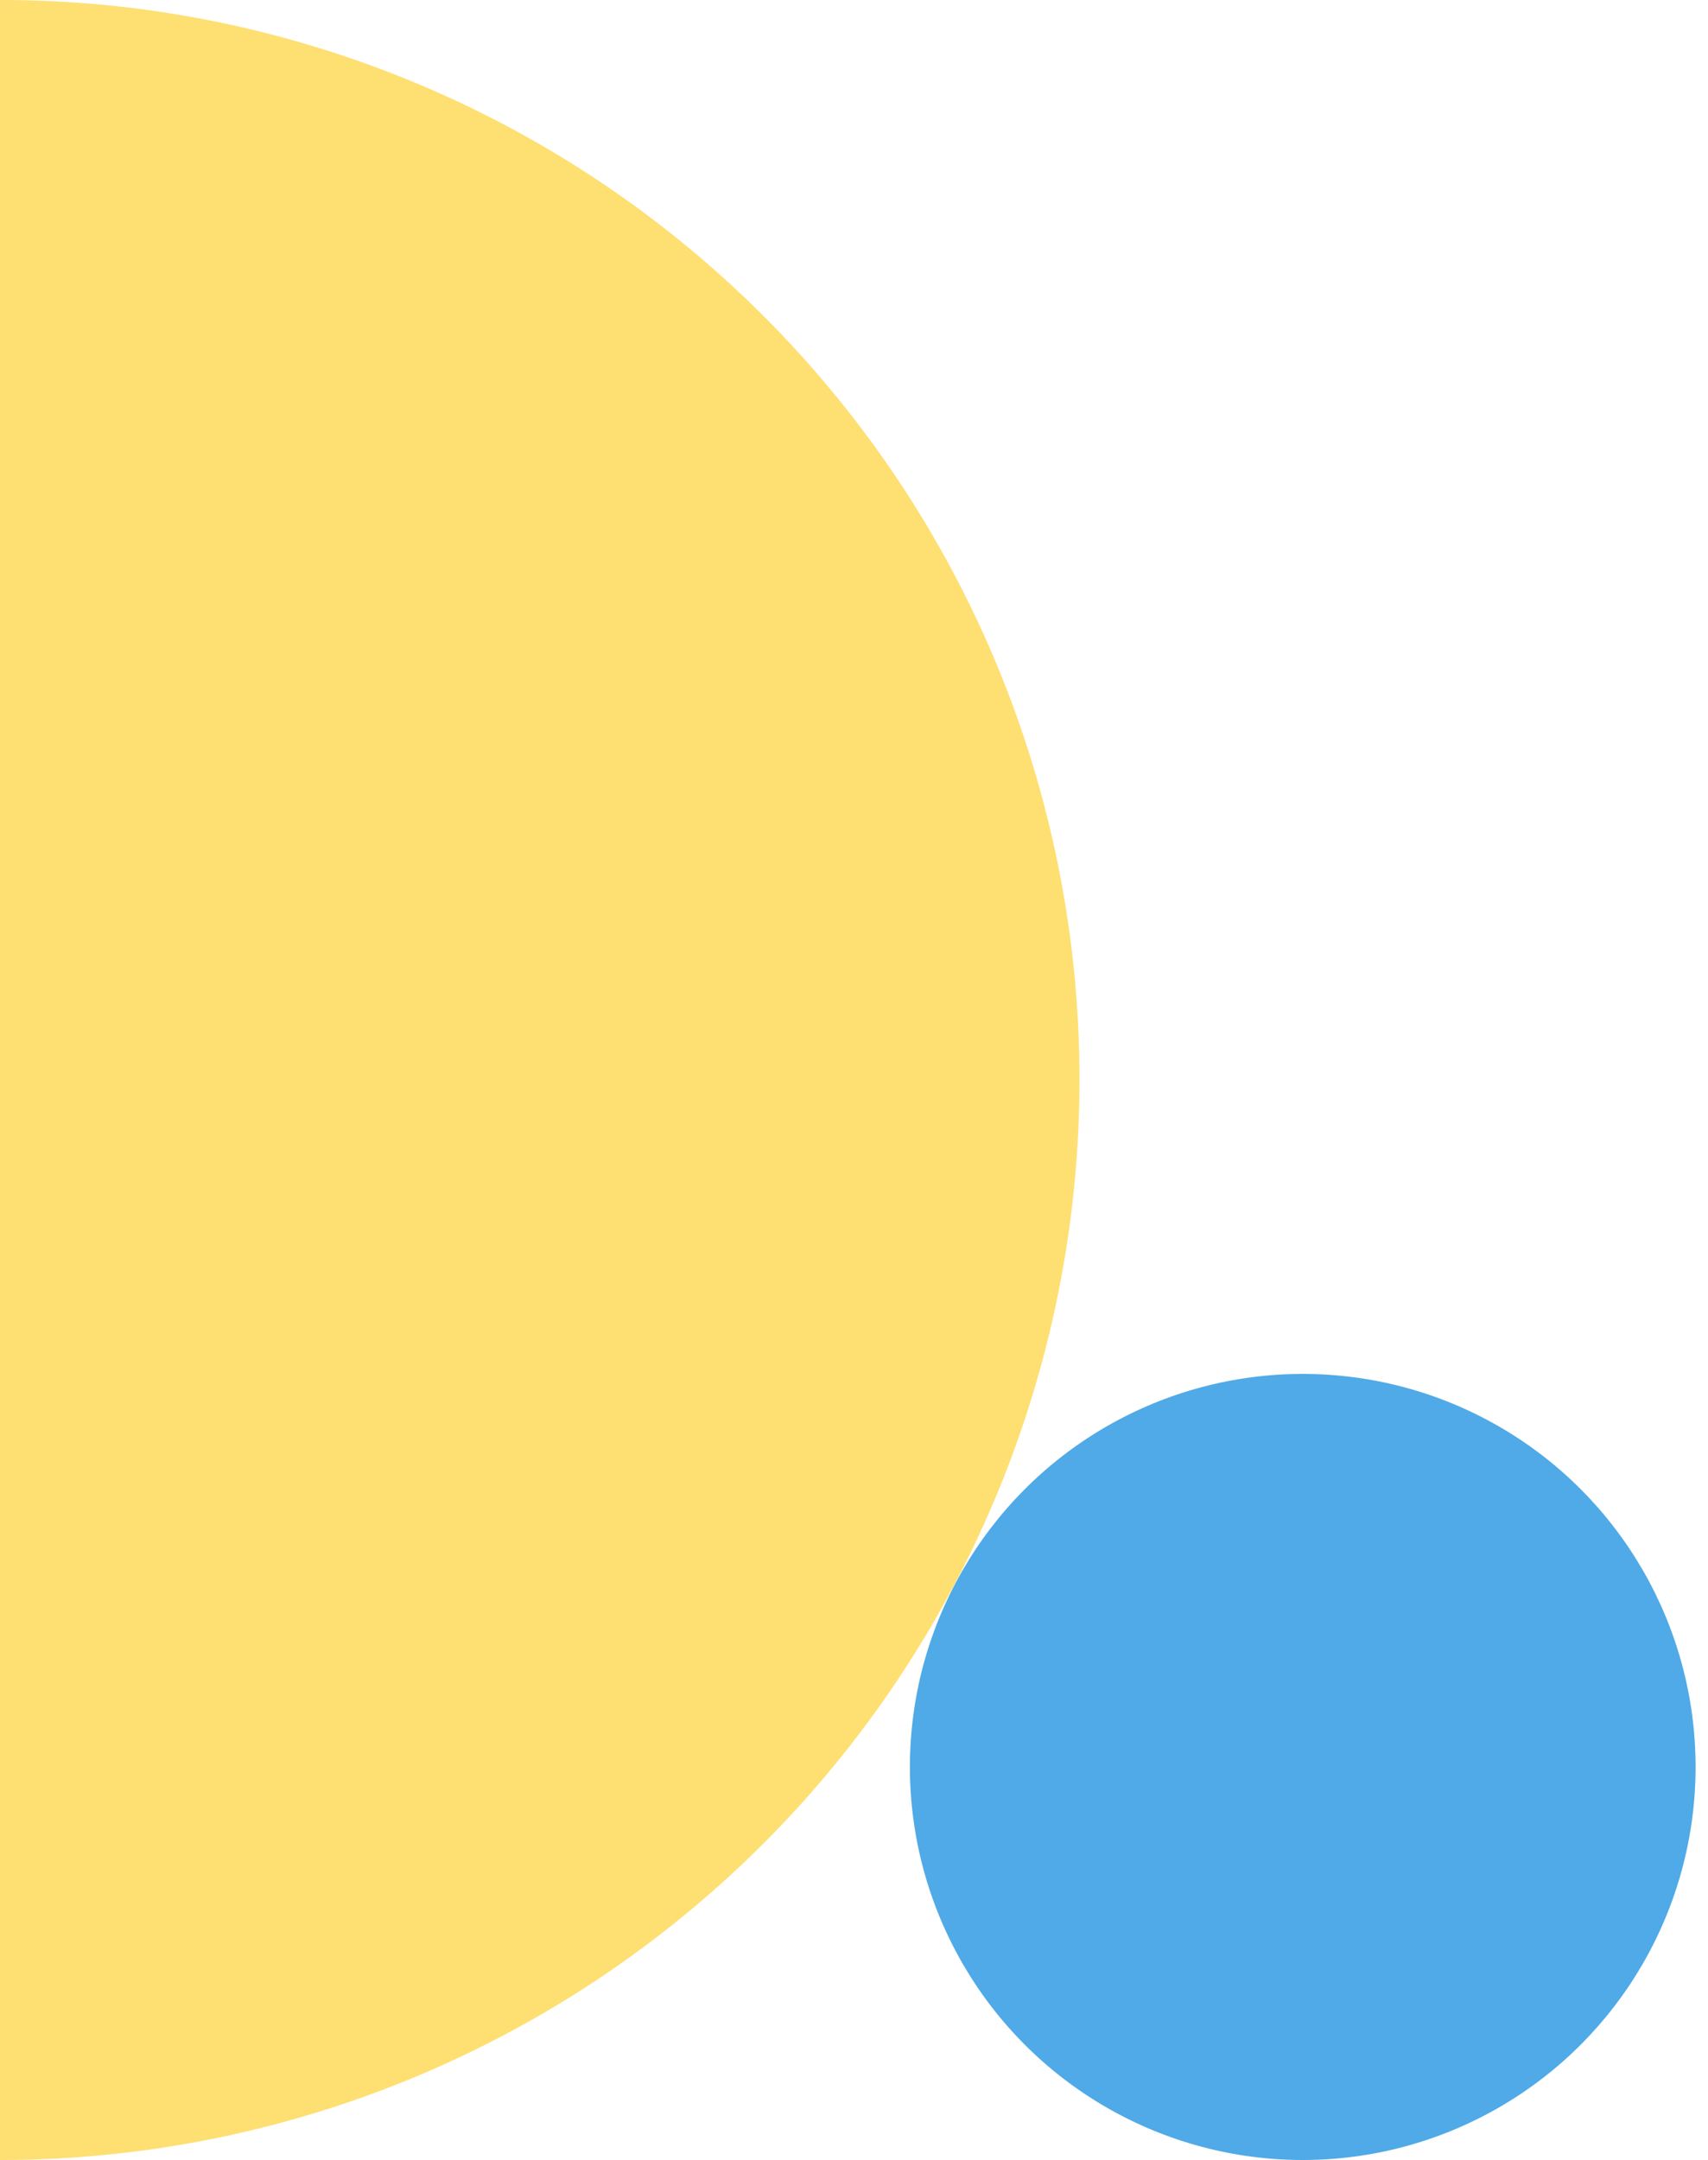
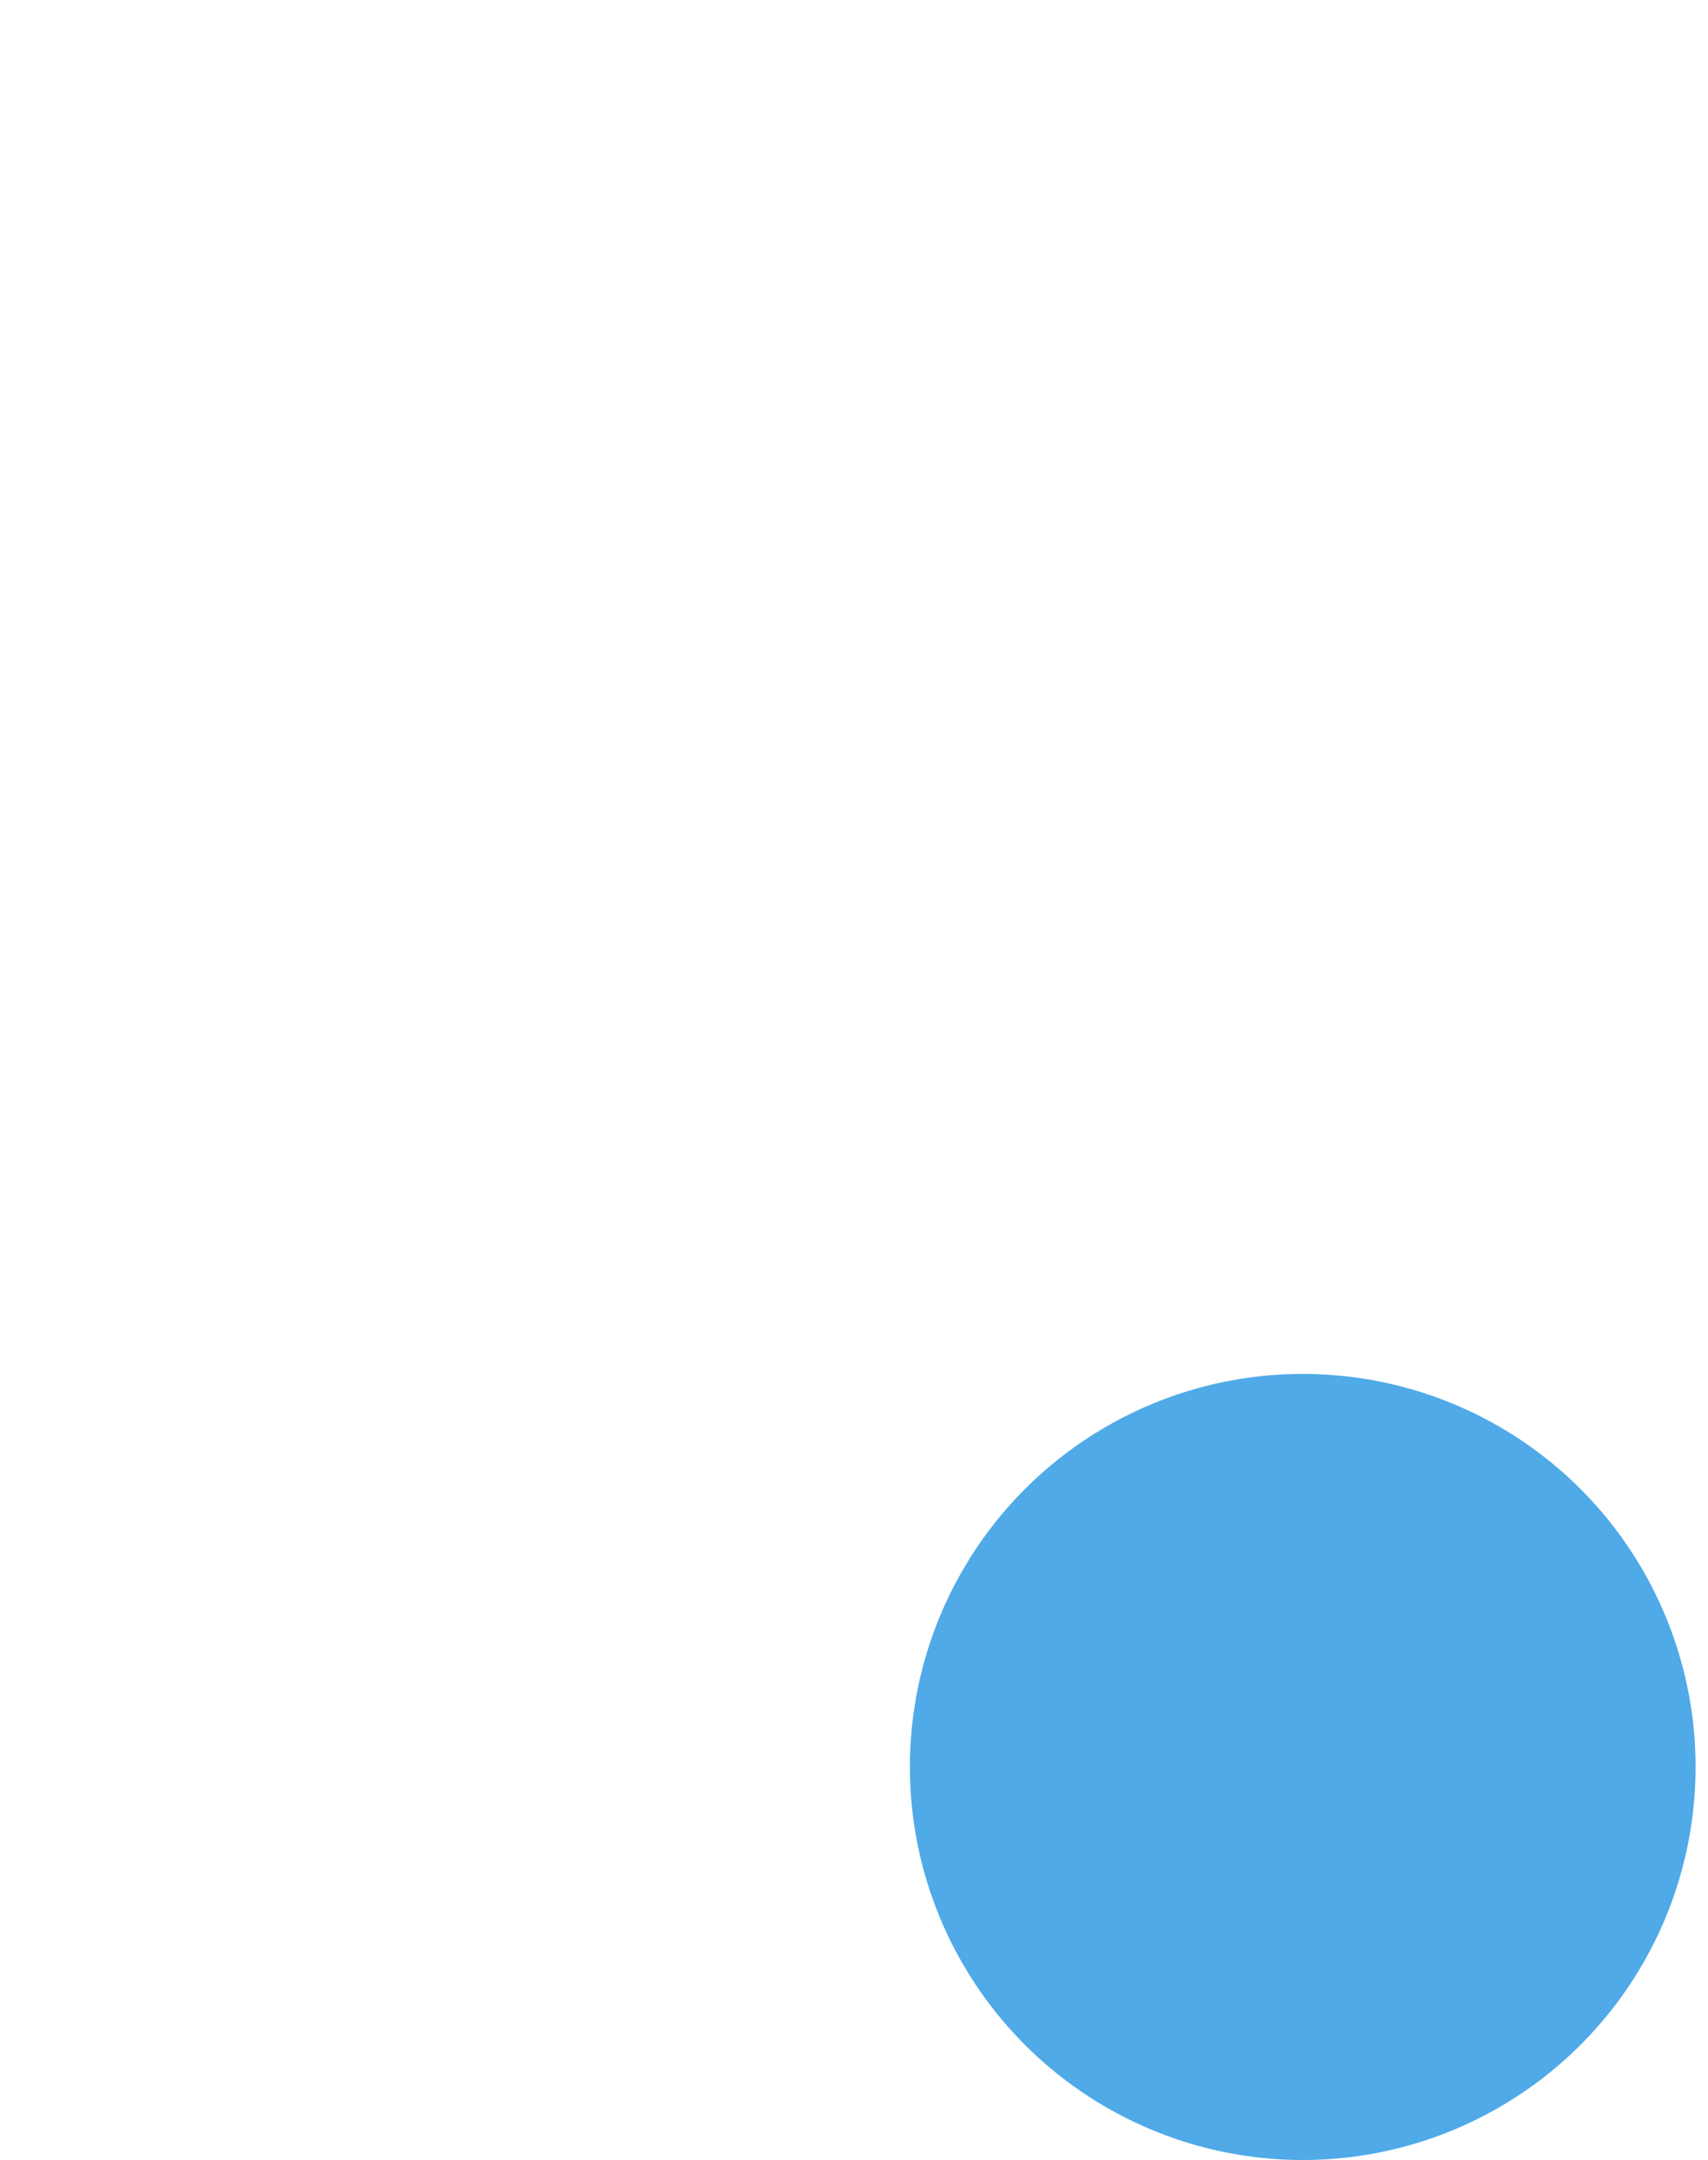
<svg xmlns="http://www.w3.org/2000/svg" width="250" height="316" viewBox="0 0 250 316">
-   <path d="M0,0V316A158,158,0,0,0,158,158,157.856,157.856,0,0,0,.287,0Q.144,0,0,0Z" fill="#fedf72" />
  <circle cx="190.682" cy="258.5" r="57.5" fill="#4faae7" />
</svg>